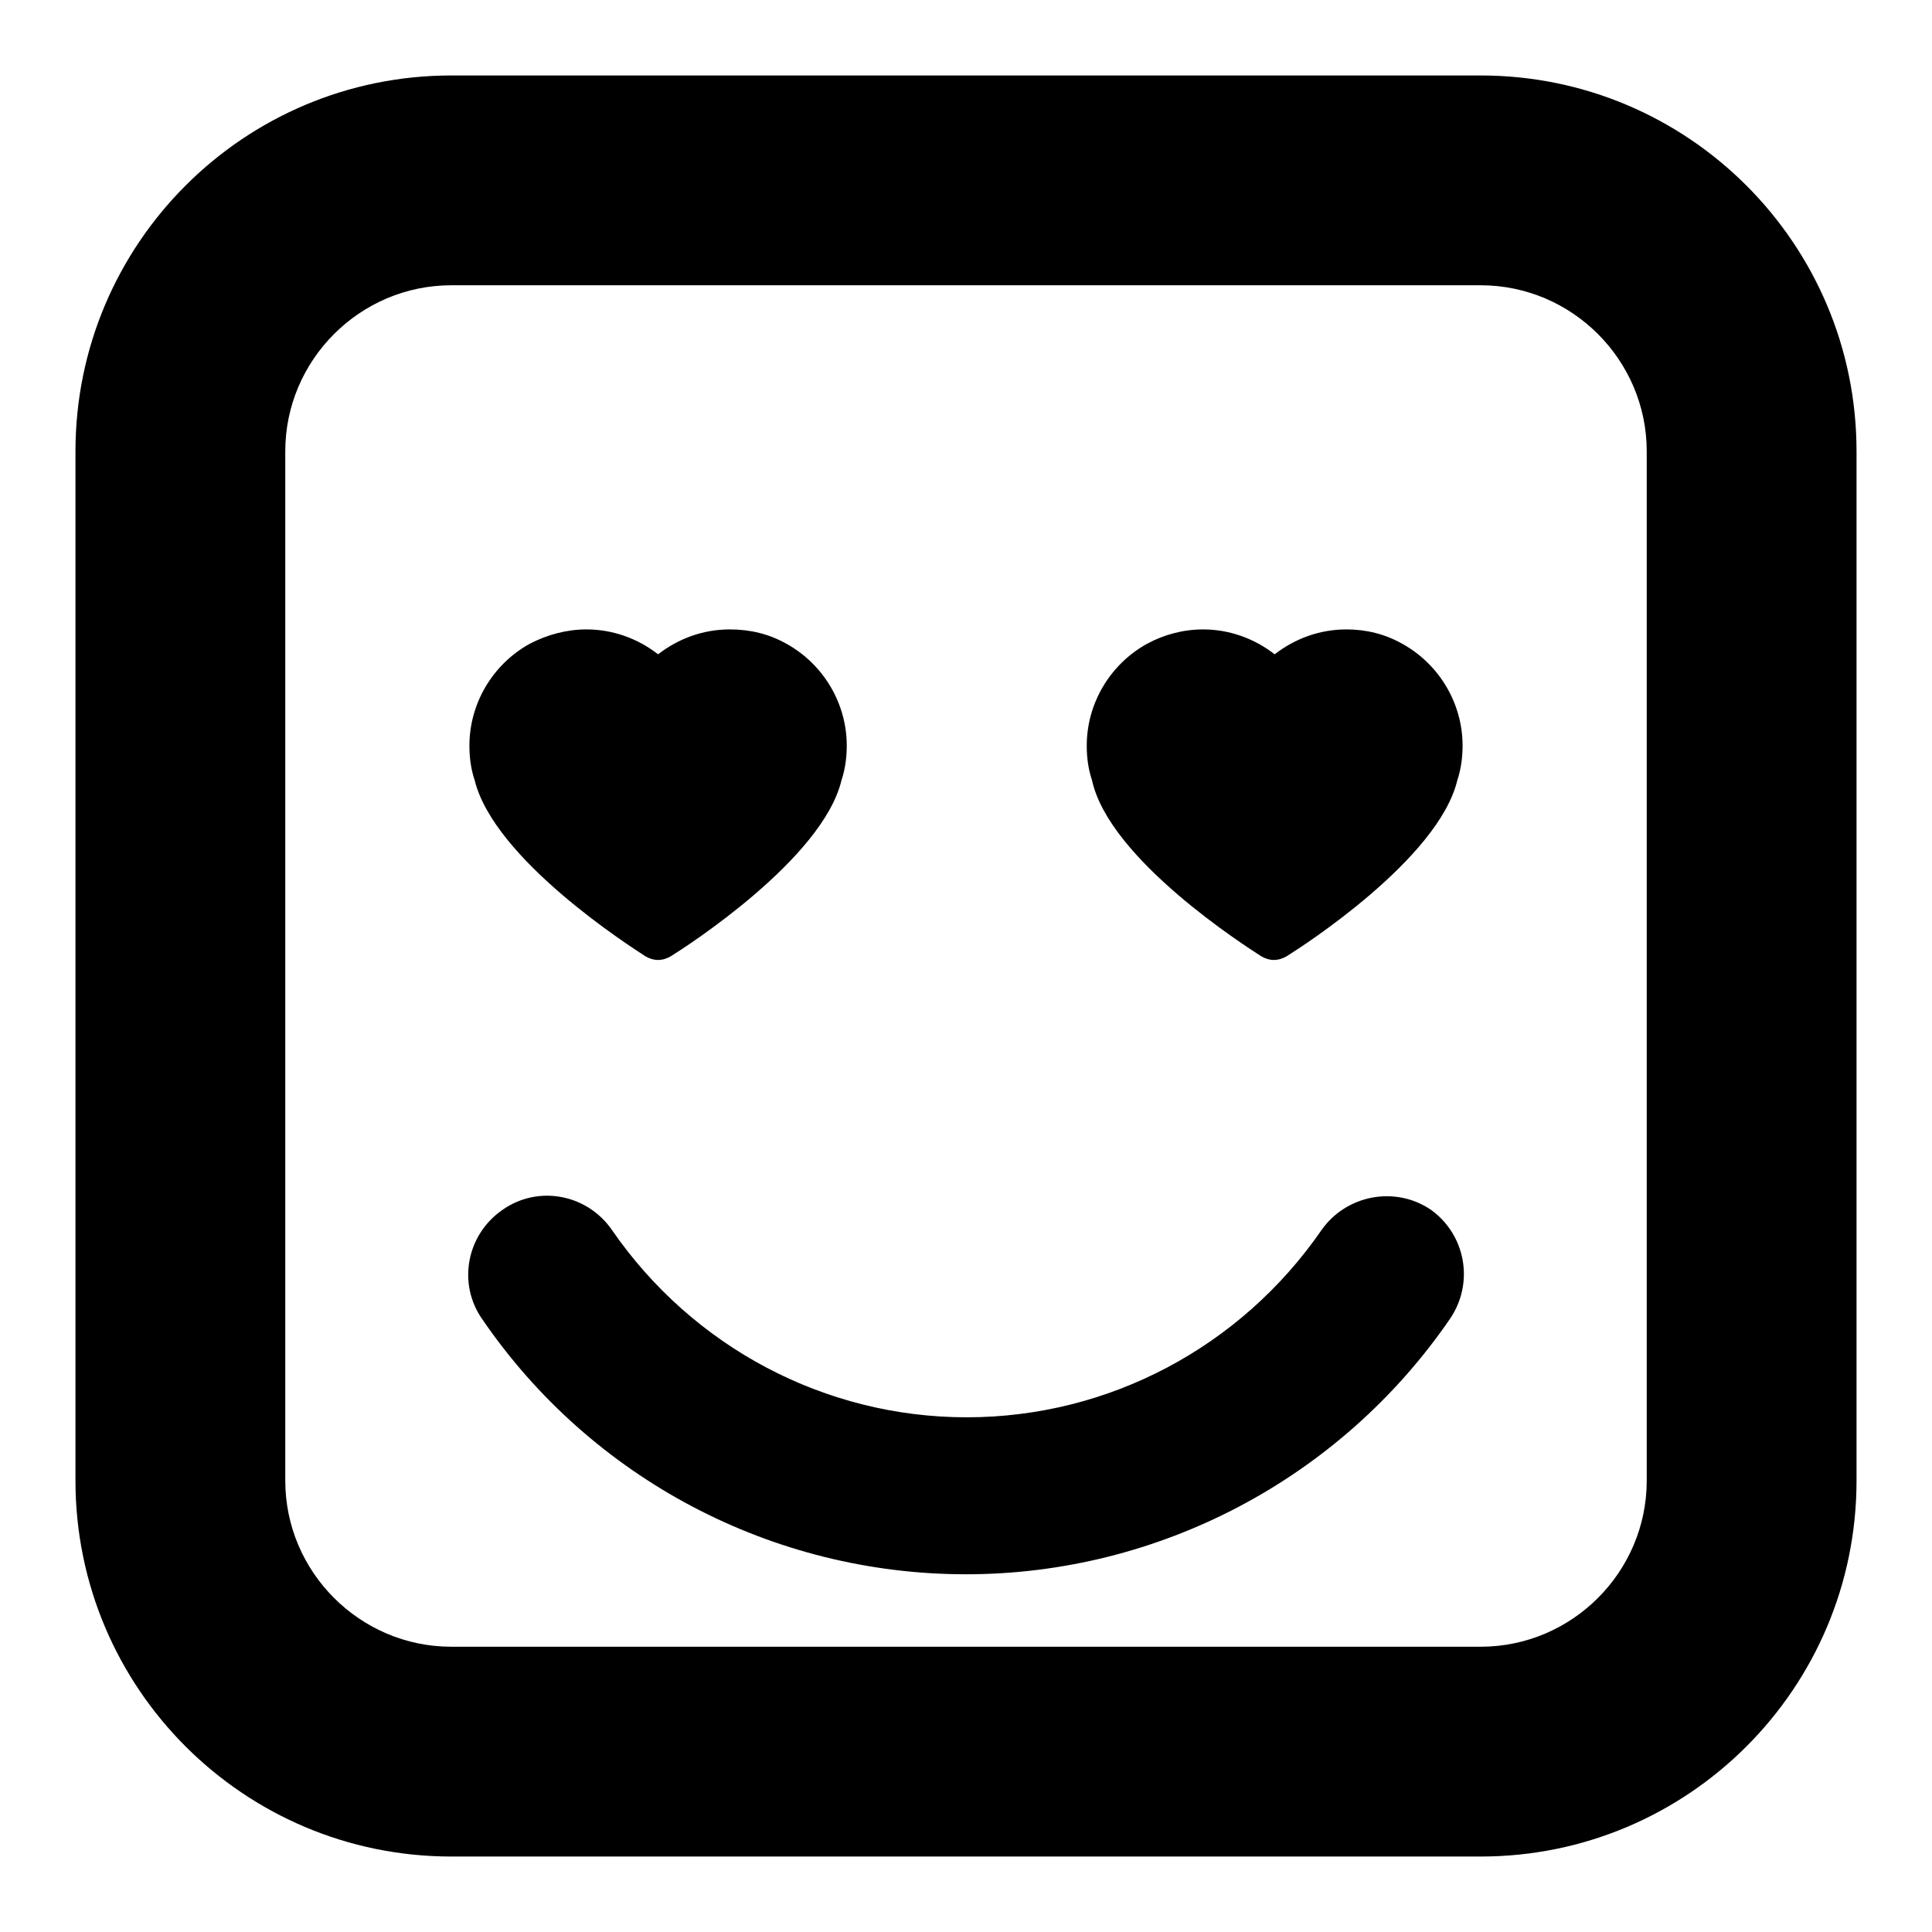
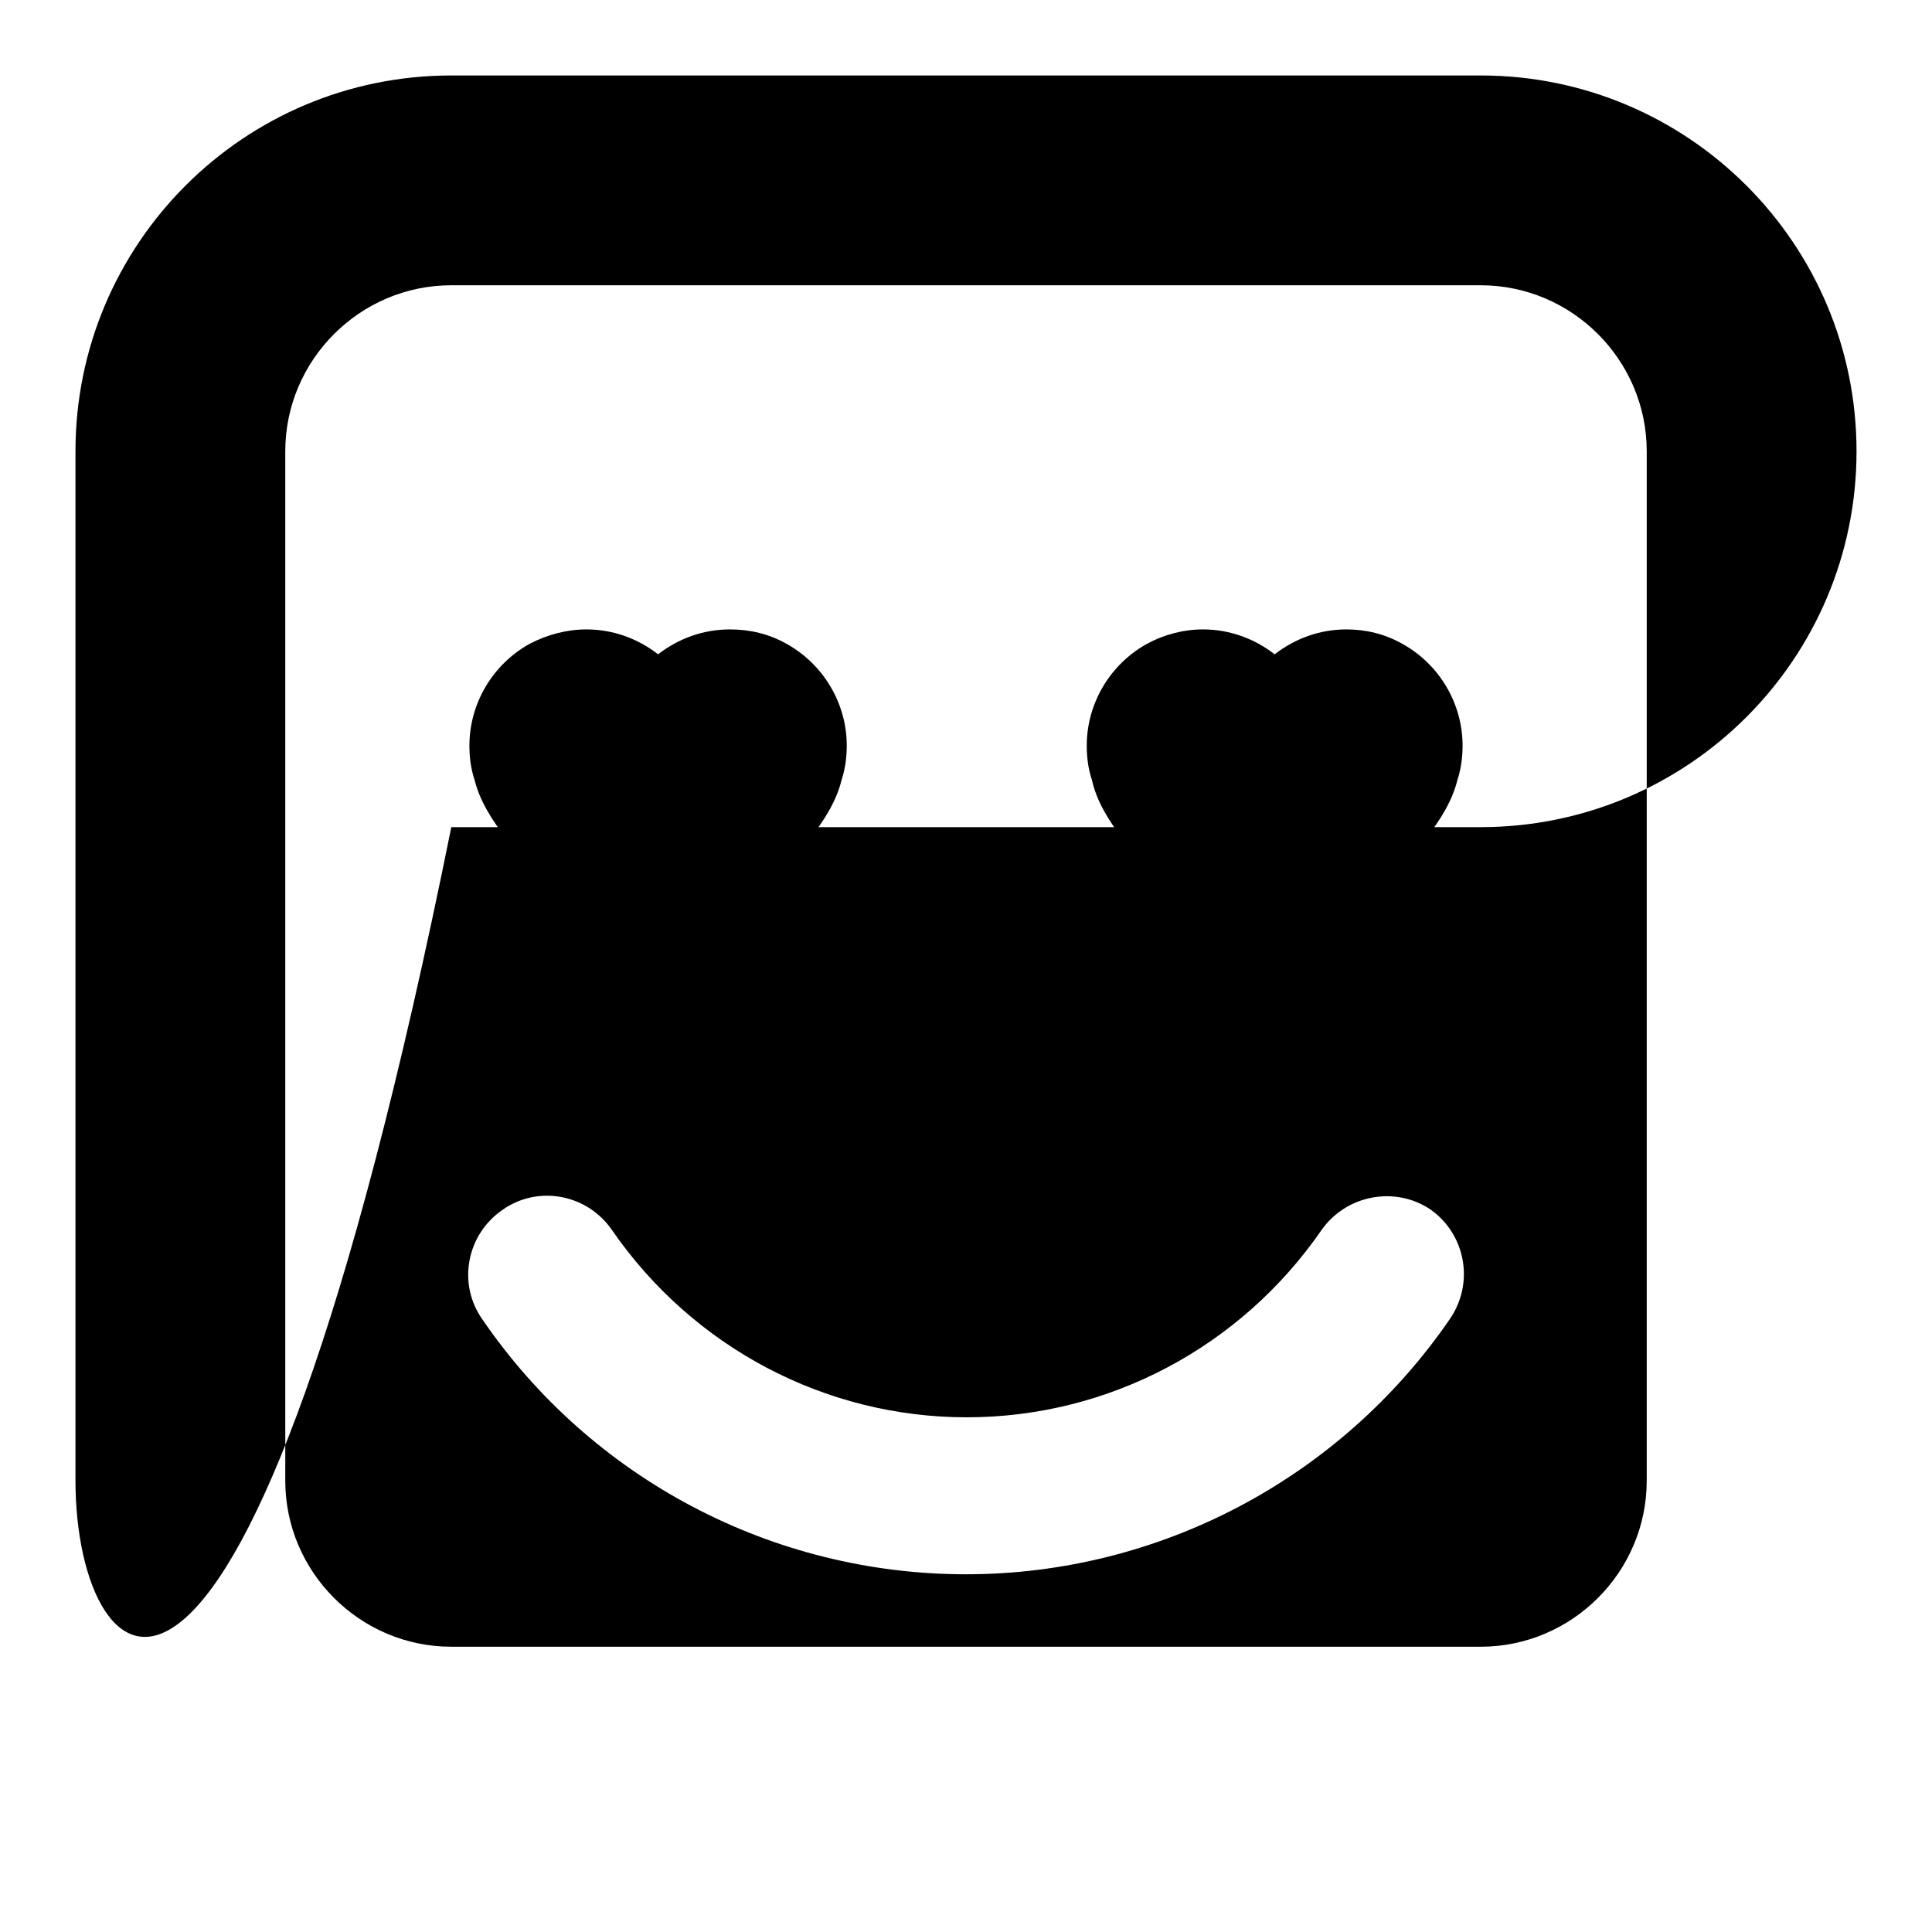
<svg xmlns="http://www.w3.org/2000/svg" version="1.1" x="0px" y="0px" viewBox="0 0 256 256" enable-background="new 0 0 256 256" xml:space="preserve">
  <g>
    <g>
      <g>
-         <path fill="#000000" d="M192.1,174.8c-14.5,21.1-38.5,33.8-64.1,33.8c-25.6,0-49.6-12.6-64.1-33.8c-3.3-4.7-2.1-11.2,2.7-14.5c4.7-3.3,11.2-2.1,14.5,2.7c10.7,15.5,28.2,24.8,47,24.8c18.8,0,36.3-9.3,47-24.8c3.3-4.7,9.8-5.9,14.5-2.7C194.2,163.6,195.4,170,192.1,174.8z M85.5,126.7c0.5,0.3,1.1,0.5,1.7,0.5c0.6,0,1.2-0.2,1.7-0.5c2.1-1.3,20.1-12.9,22.6-23.3c0.5-1.5,0.7-3.1,0.7-4.6c0-5.6-3.1-10.8-8-13.5c-2.3-1.3-4.8-1.9-7.5-1.9c-3.5,0-6.8,1.2-9.5,3.3c-2.7-2.1-6-3.3-9.5-3.3c-2.6,0-5.2,0.7-7.5,1.9c-4.9,2.7-8,7.9-8,13.5c0,1.6,0.2,3.1,0.7,4.6C65.5,113.9,83.5,125.4,85.5,126.7z M167.1,126.7c0.5,0.3,1.1,0.5,1.7,0.5c0.6,0,1.2-0.2,1.7-0.5c2.1-1.3,20.1-12.9,22.6-23.3c0.5-1.5,0.7-3.1,0.7-4.6c0-5.6-3.1-10.8-8-13.5c-2.3-1.3-4.8-1.9-7.4-1.9c-3.5,0-6.8,1.2-9.5,3.3c-2.7-2.1-6-3.3-9.5-3.3c-2.6,0-5.2,0.7-7.4,1.9c-4.9,2.7-8,7.9-8,13.5c0,1.6,0.2,3.1,0.7,4.6C147,113.9,165.1,125.4,167.1,126.7z M246,59.8v136.4c0,27.5-22.3,49.8-49.8,49.8H59.8C32.3,246,10,223.7,10,196.2V59.8C10,32.3,32.3,10,59.8,10h136.4C223.7,10,246,32.3,246,59.8z M218.2,59.8c0-12.1-9.9-22-22-22H59.8c-12.1,0-22,9.9-22,22v136.4c0,12.1,9.9,22,22,22h136.4c12.1,0,22-9.9,22-22V59.8z" />
+         <path fill="#000000" d="M192.1,174.8c-14.5,21.1-38.5,33.8-64.1,33.8c-25.6,0-49.6-12.6-64.1-33.8c-3.3-4.7-2.1-11.2,2.7-14.5c4.7-3.3,11.2-2.1,14.5,2.7c10.7,15.5,28.2,24.8,47,24.8c18.8,0,36.3-9.3,47-24.8c3.3-4.7,9.8-5.9,14.5-2.7C194.2,163.6,195.4,170,192.1,174.8z M85.5,126.7c0.5,0.3,1.1,0.5,1.7,0.5c0.6,0,1.2-0.2,1.7-0.5c2.1-1.3,20.1-12.9,22.6-23.3c0.5-1.5,0.7-3.1,0.7-4.6c0-5.6-3.1-10.8-8-13.5c-2.3-1.3-4.8-1.9-7.5-1.9c-3.5,0-6.8,1.2-9.5,3.3c-2.7-2.1-6-3.3-9.5-3.3c-2.6,0-5.2,0.7-7.5,1.9c-4.9,2.7-8,7.9-8,13.5c0,1.6,0.2,3.1,0.7,4.6C65.5,113.9,83.5,125.4,85.5,126.7z M167.1,126.7c0.5,0.3,1.1,0.5,1.7,0.5c0.6,0,1.2-0.2,1.7-0.5c2.1-1.3,20.1-12.9,22.6-23.3c0.5-1.5,0.7-3.1,0.7-4.6c0-5.6-3.1-10.8-8-13.5c-2.3-1.3-4.8-1.9-7.4-1.9c-3.5,0-6.8,1.2-9.5,3.3c-2.7-2.1-6-3.3-9.5-3.3c-2.6,0-5.2,0.7-7.4,1.9c-4.9,2.7-8,7.9-8,13.5c0,1.6,0.2,3.1,0.7,4.6C147,113.9,165.1,125.4,167.1,126.7z M246,59.8c0,27.5-22.3,49.8-49.8,49.8H59.8C32.3,246,10,223.7,10,196.2V59.8C10,32.3,32.3,10,59.8,10h136.4C223.7,10,246,32.3,246,59.8z M218.2,59.8c0-12.1-9.9-22-22-22H59.8c-12.1,0-22,9.9-22,22v136.4c0,12.1,9.9,22,22,22h136.4c12.1,0,22-9.9,22-22V59.8z" />
      </g>
      <g />
      <g />
      <g />
      <g />
      <g />
      <g />
      <g />
      <g />
      <g />
      <g />
      <g />
      <g />
      <g />
      <g />
      <g />
    </g>
  </g>
</svg>